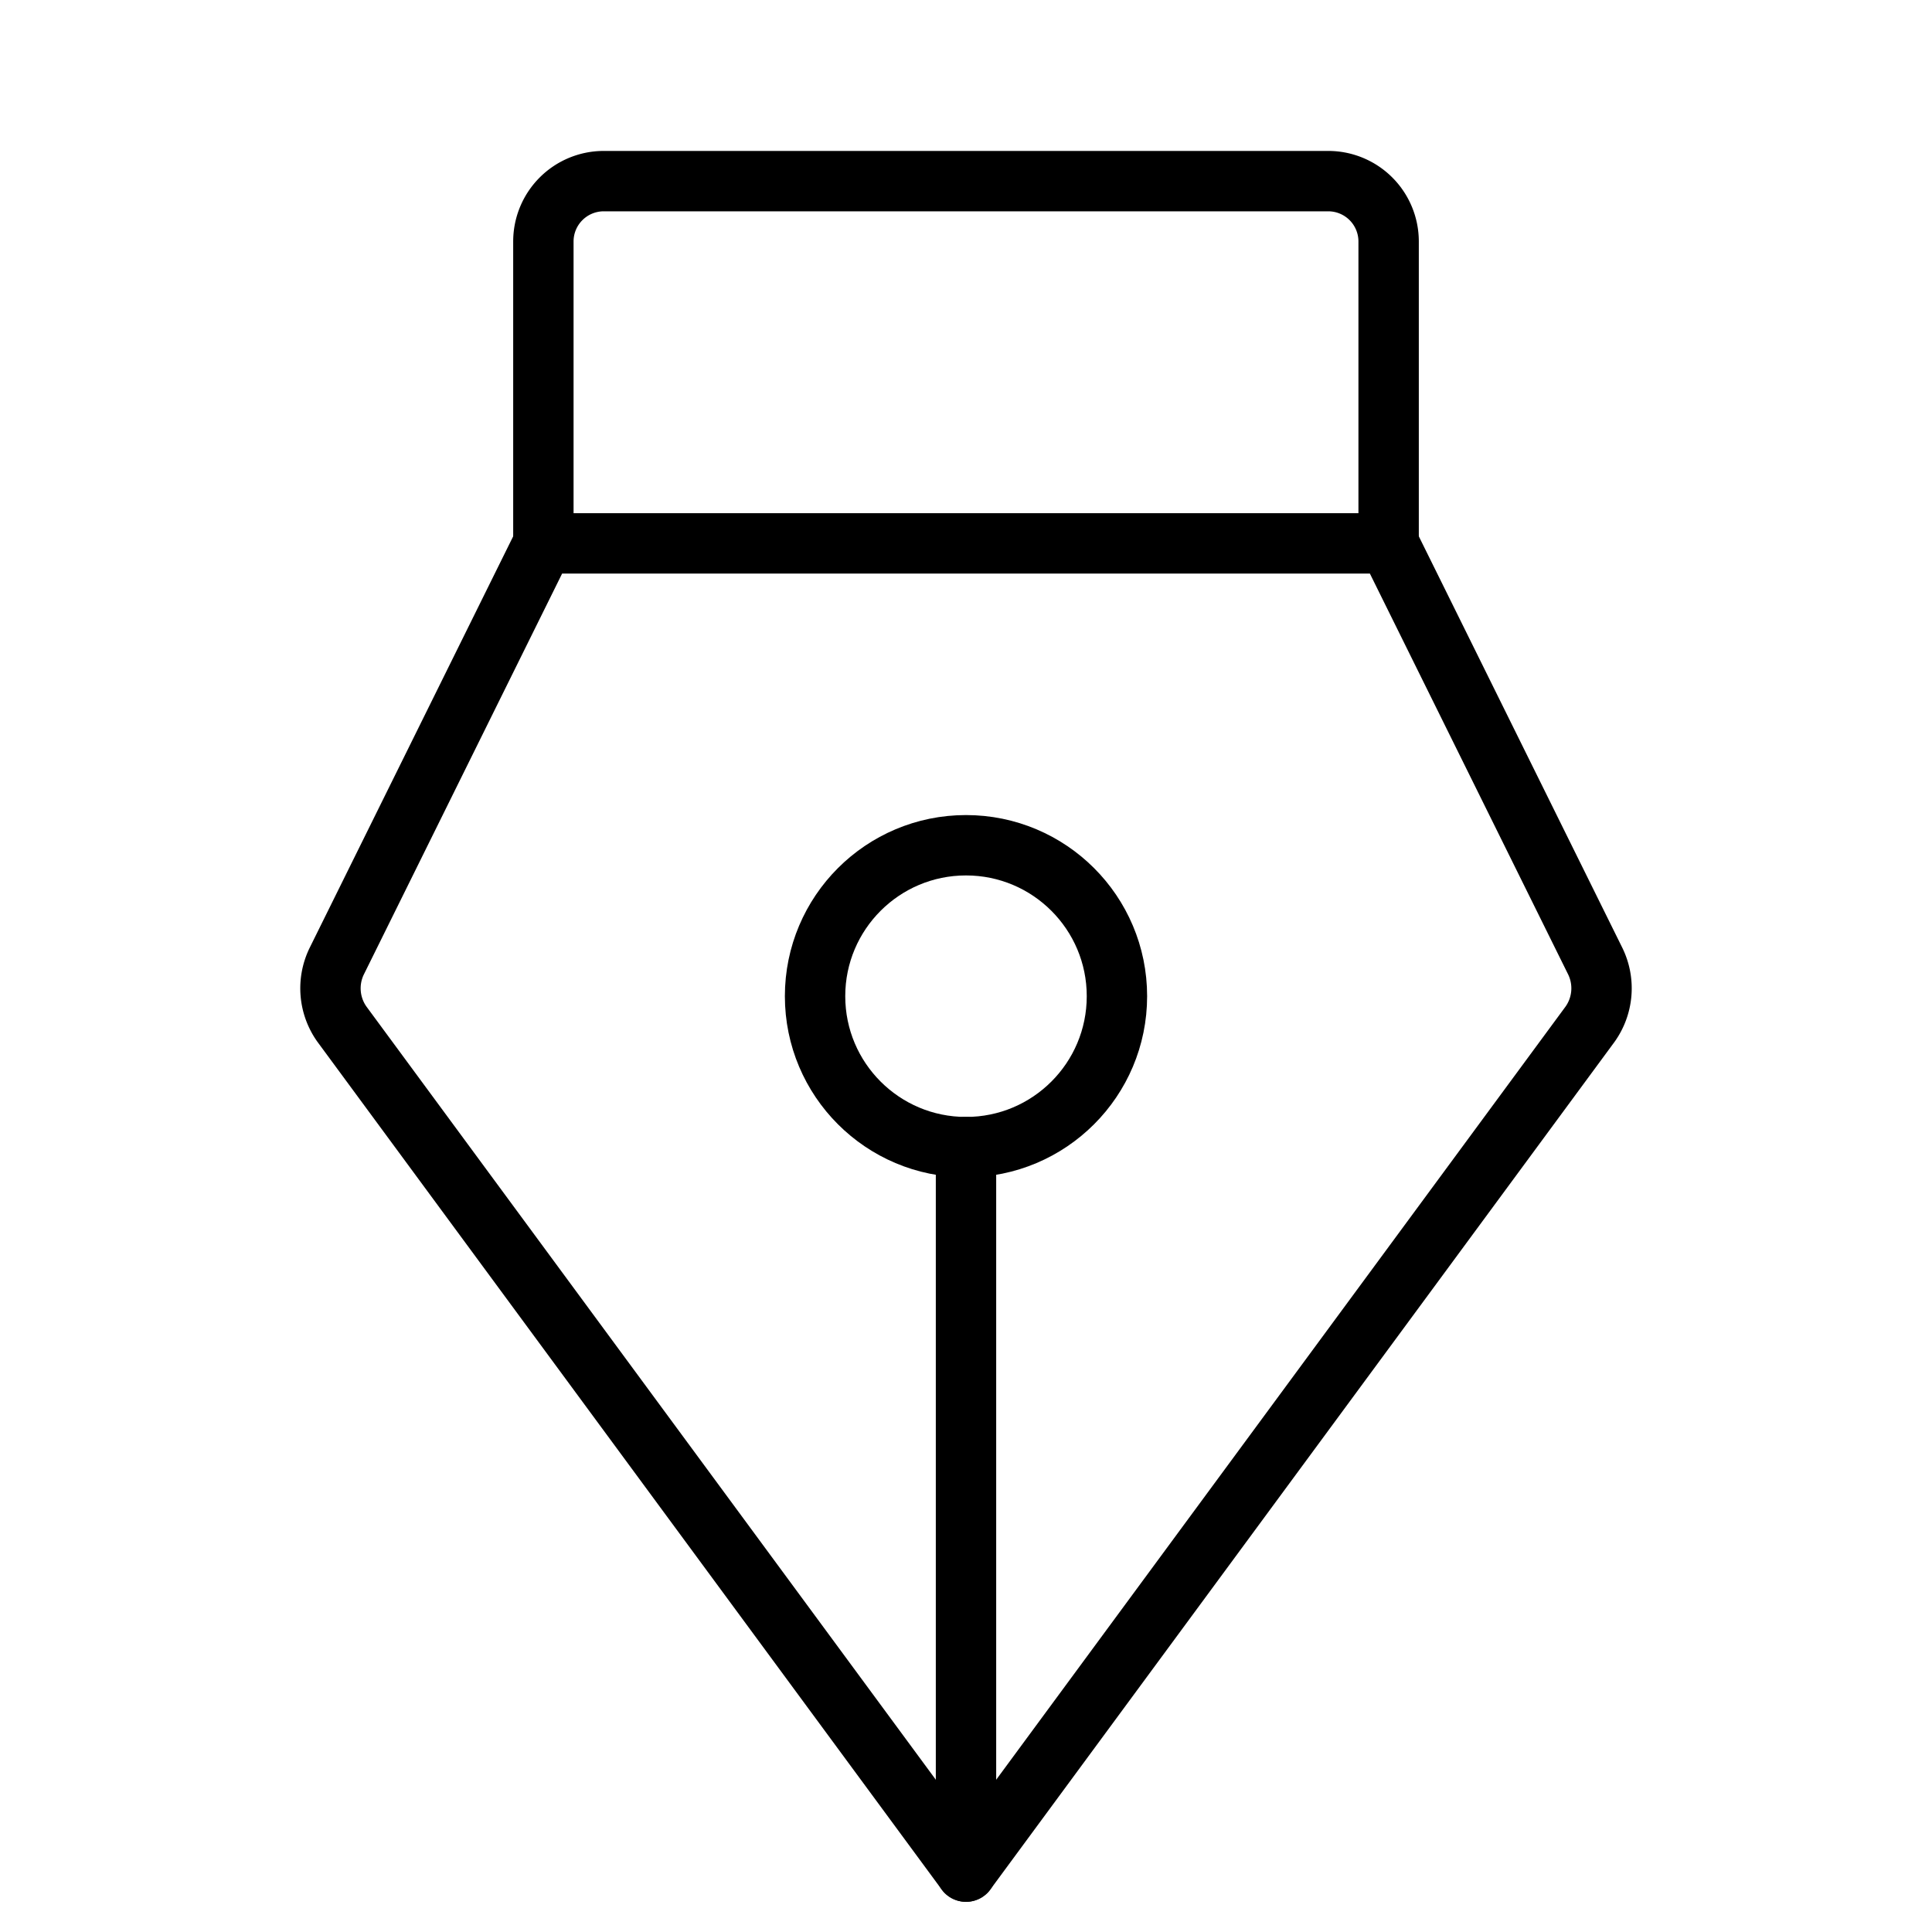
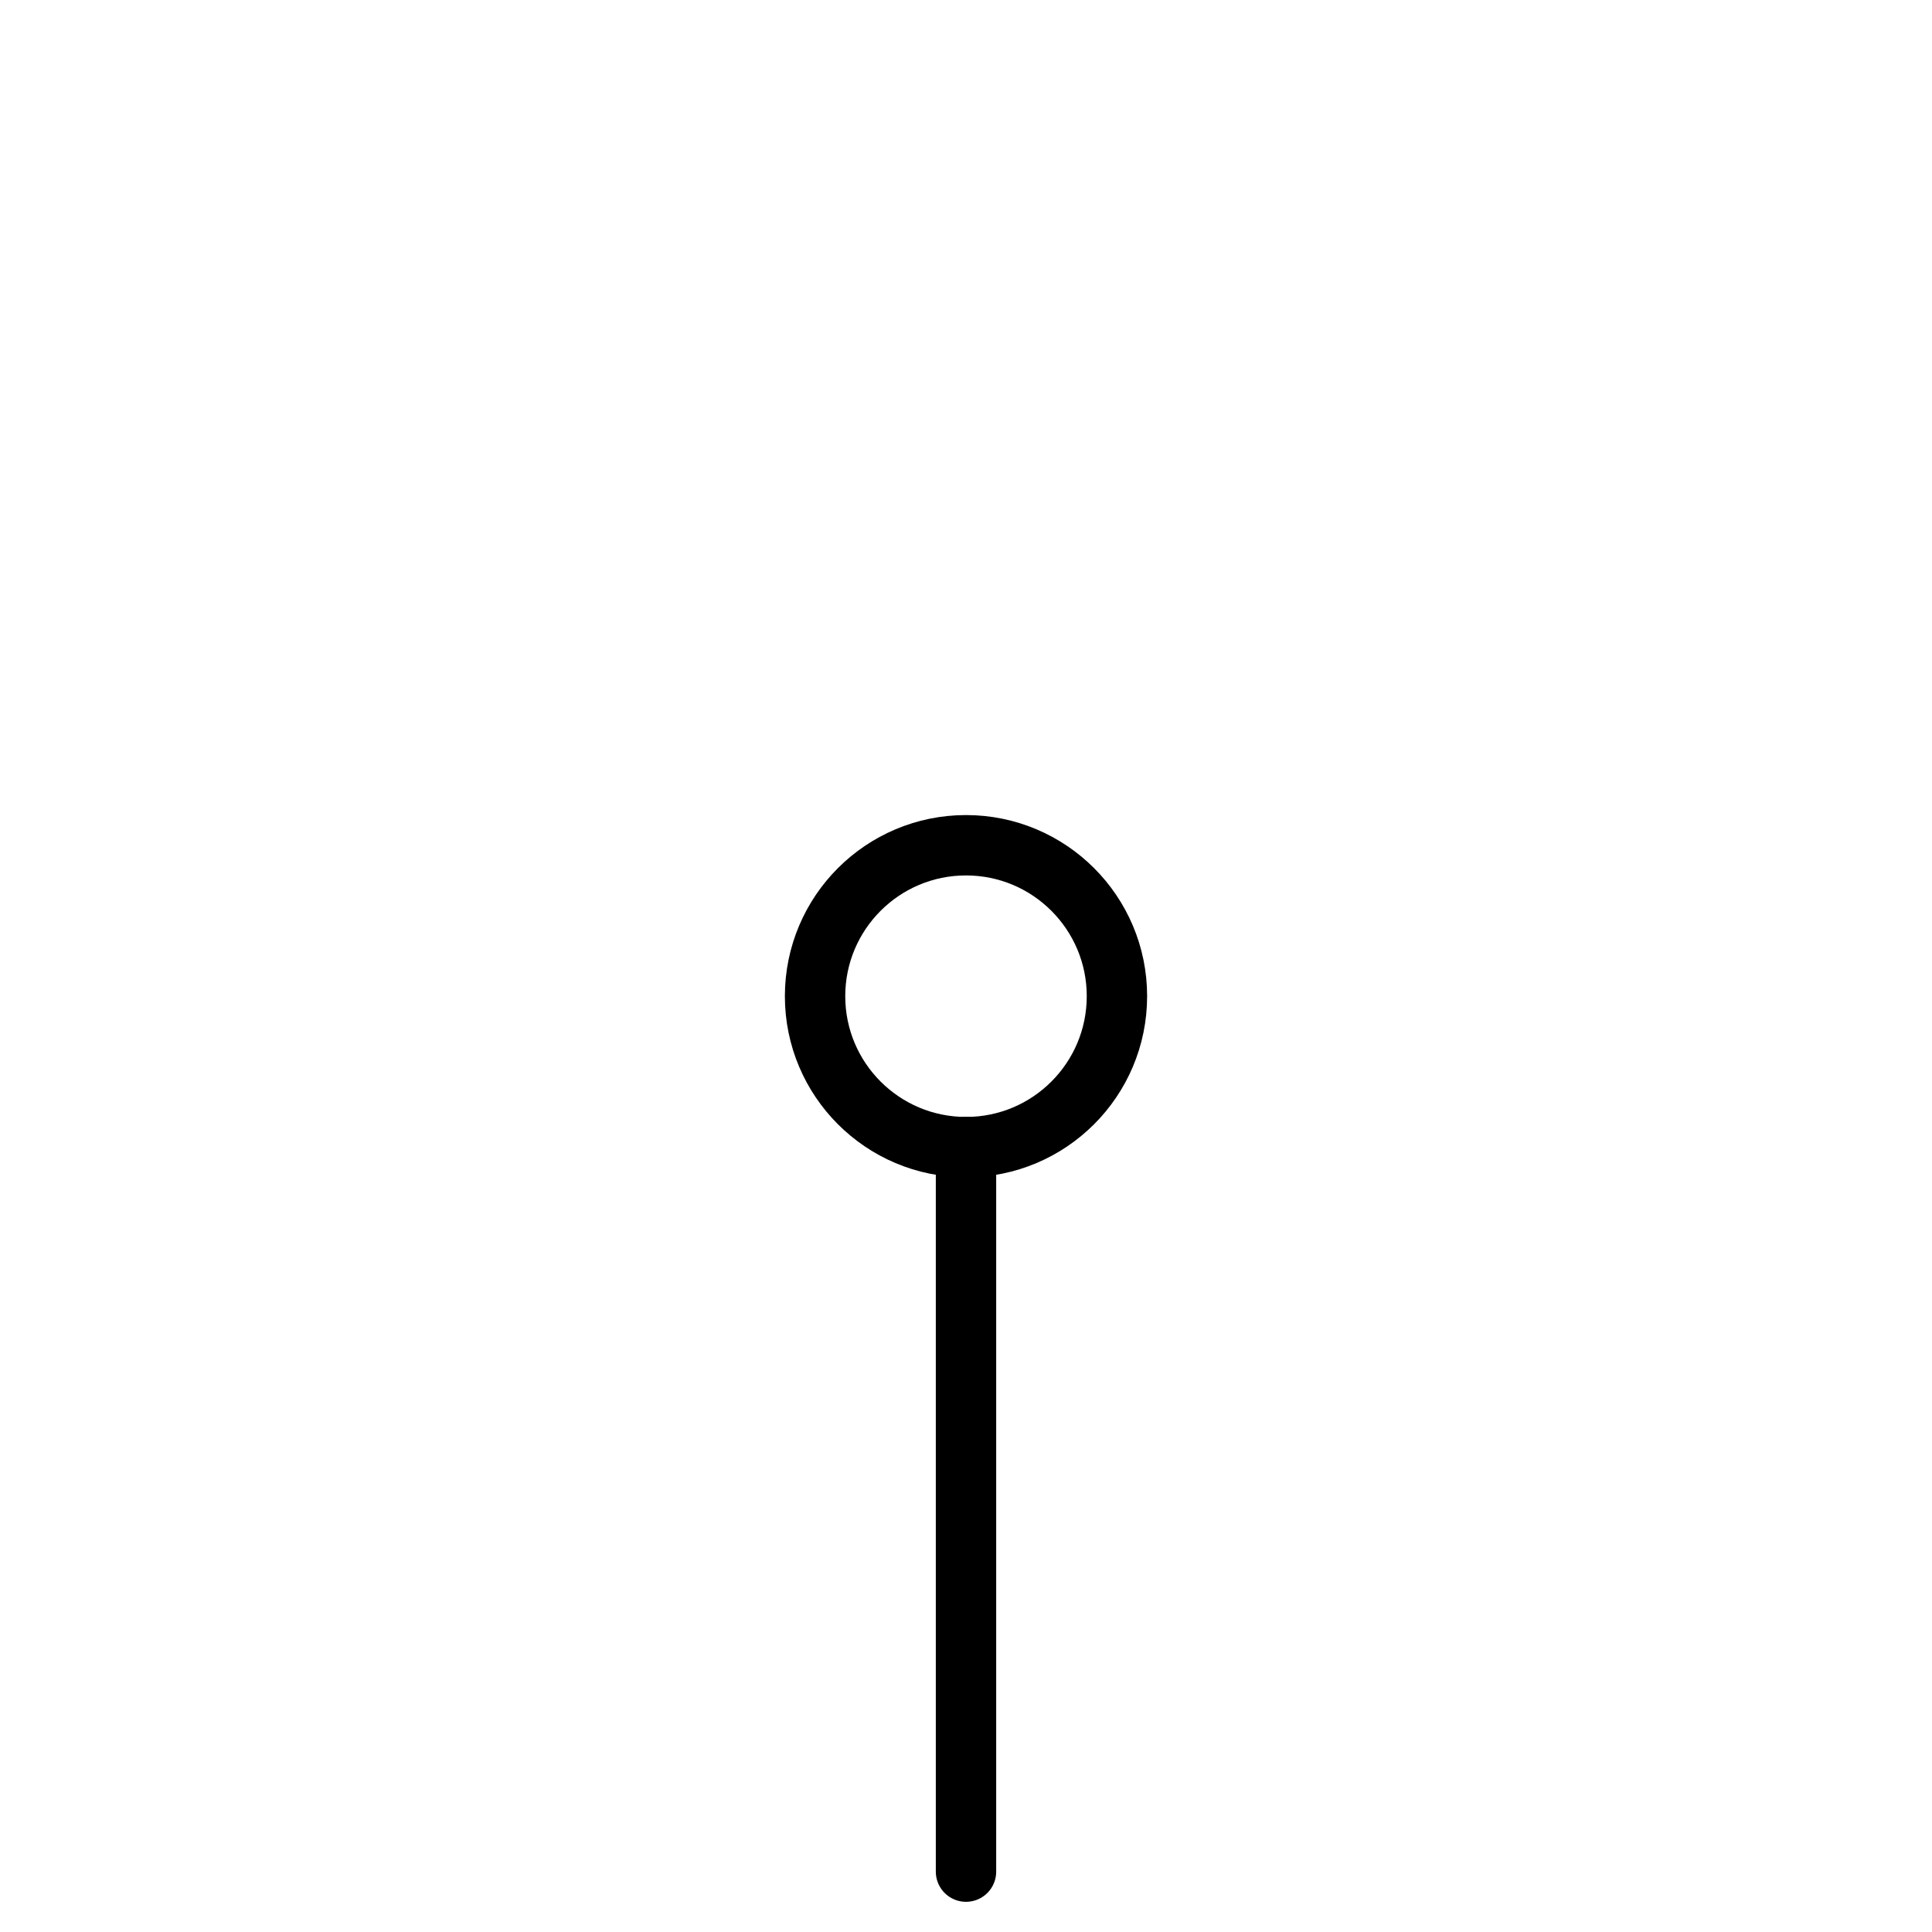
<svg xmlns="http://www.w3.org/2000/svg" viewBox="0 0 256 256">
-   <rect fill="none" height="256" width="256" />
  <line fill="none" stroke="#000" stroke-linecap="round" stroke-linejoin="round" stroke-width="8" x1="128" x2="128" y1="152" y2="248" />
  <circle cx="128" cy="132" fill="none" r="20" stroke="#000" stroke-linecap="round" stroke-linejoin="round" stroke-width="8" />
-   <path d="M72,72V32a8,8,0,0,1,8-8h96a8,8,0,0,1,8,8V72" fill="none" stroke="#000" stroke-linecap="round" stroke-linejoin="round" stroke-width="8" />
-   <path d="M72,72,44.6,127.4a8.2,8.2,0,0,0,.7,8.3L128,248l82.7-112.3a8.2,8.2,0,0,0,.7-8.3L184,72Z" fill="none" stroke="#000" stroke-linecap="round" stroke-linejoin="round" stroke-width="8" />
</svg>